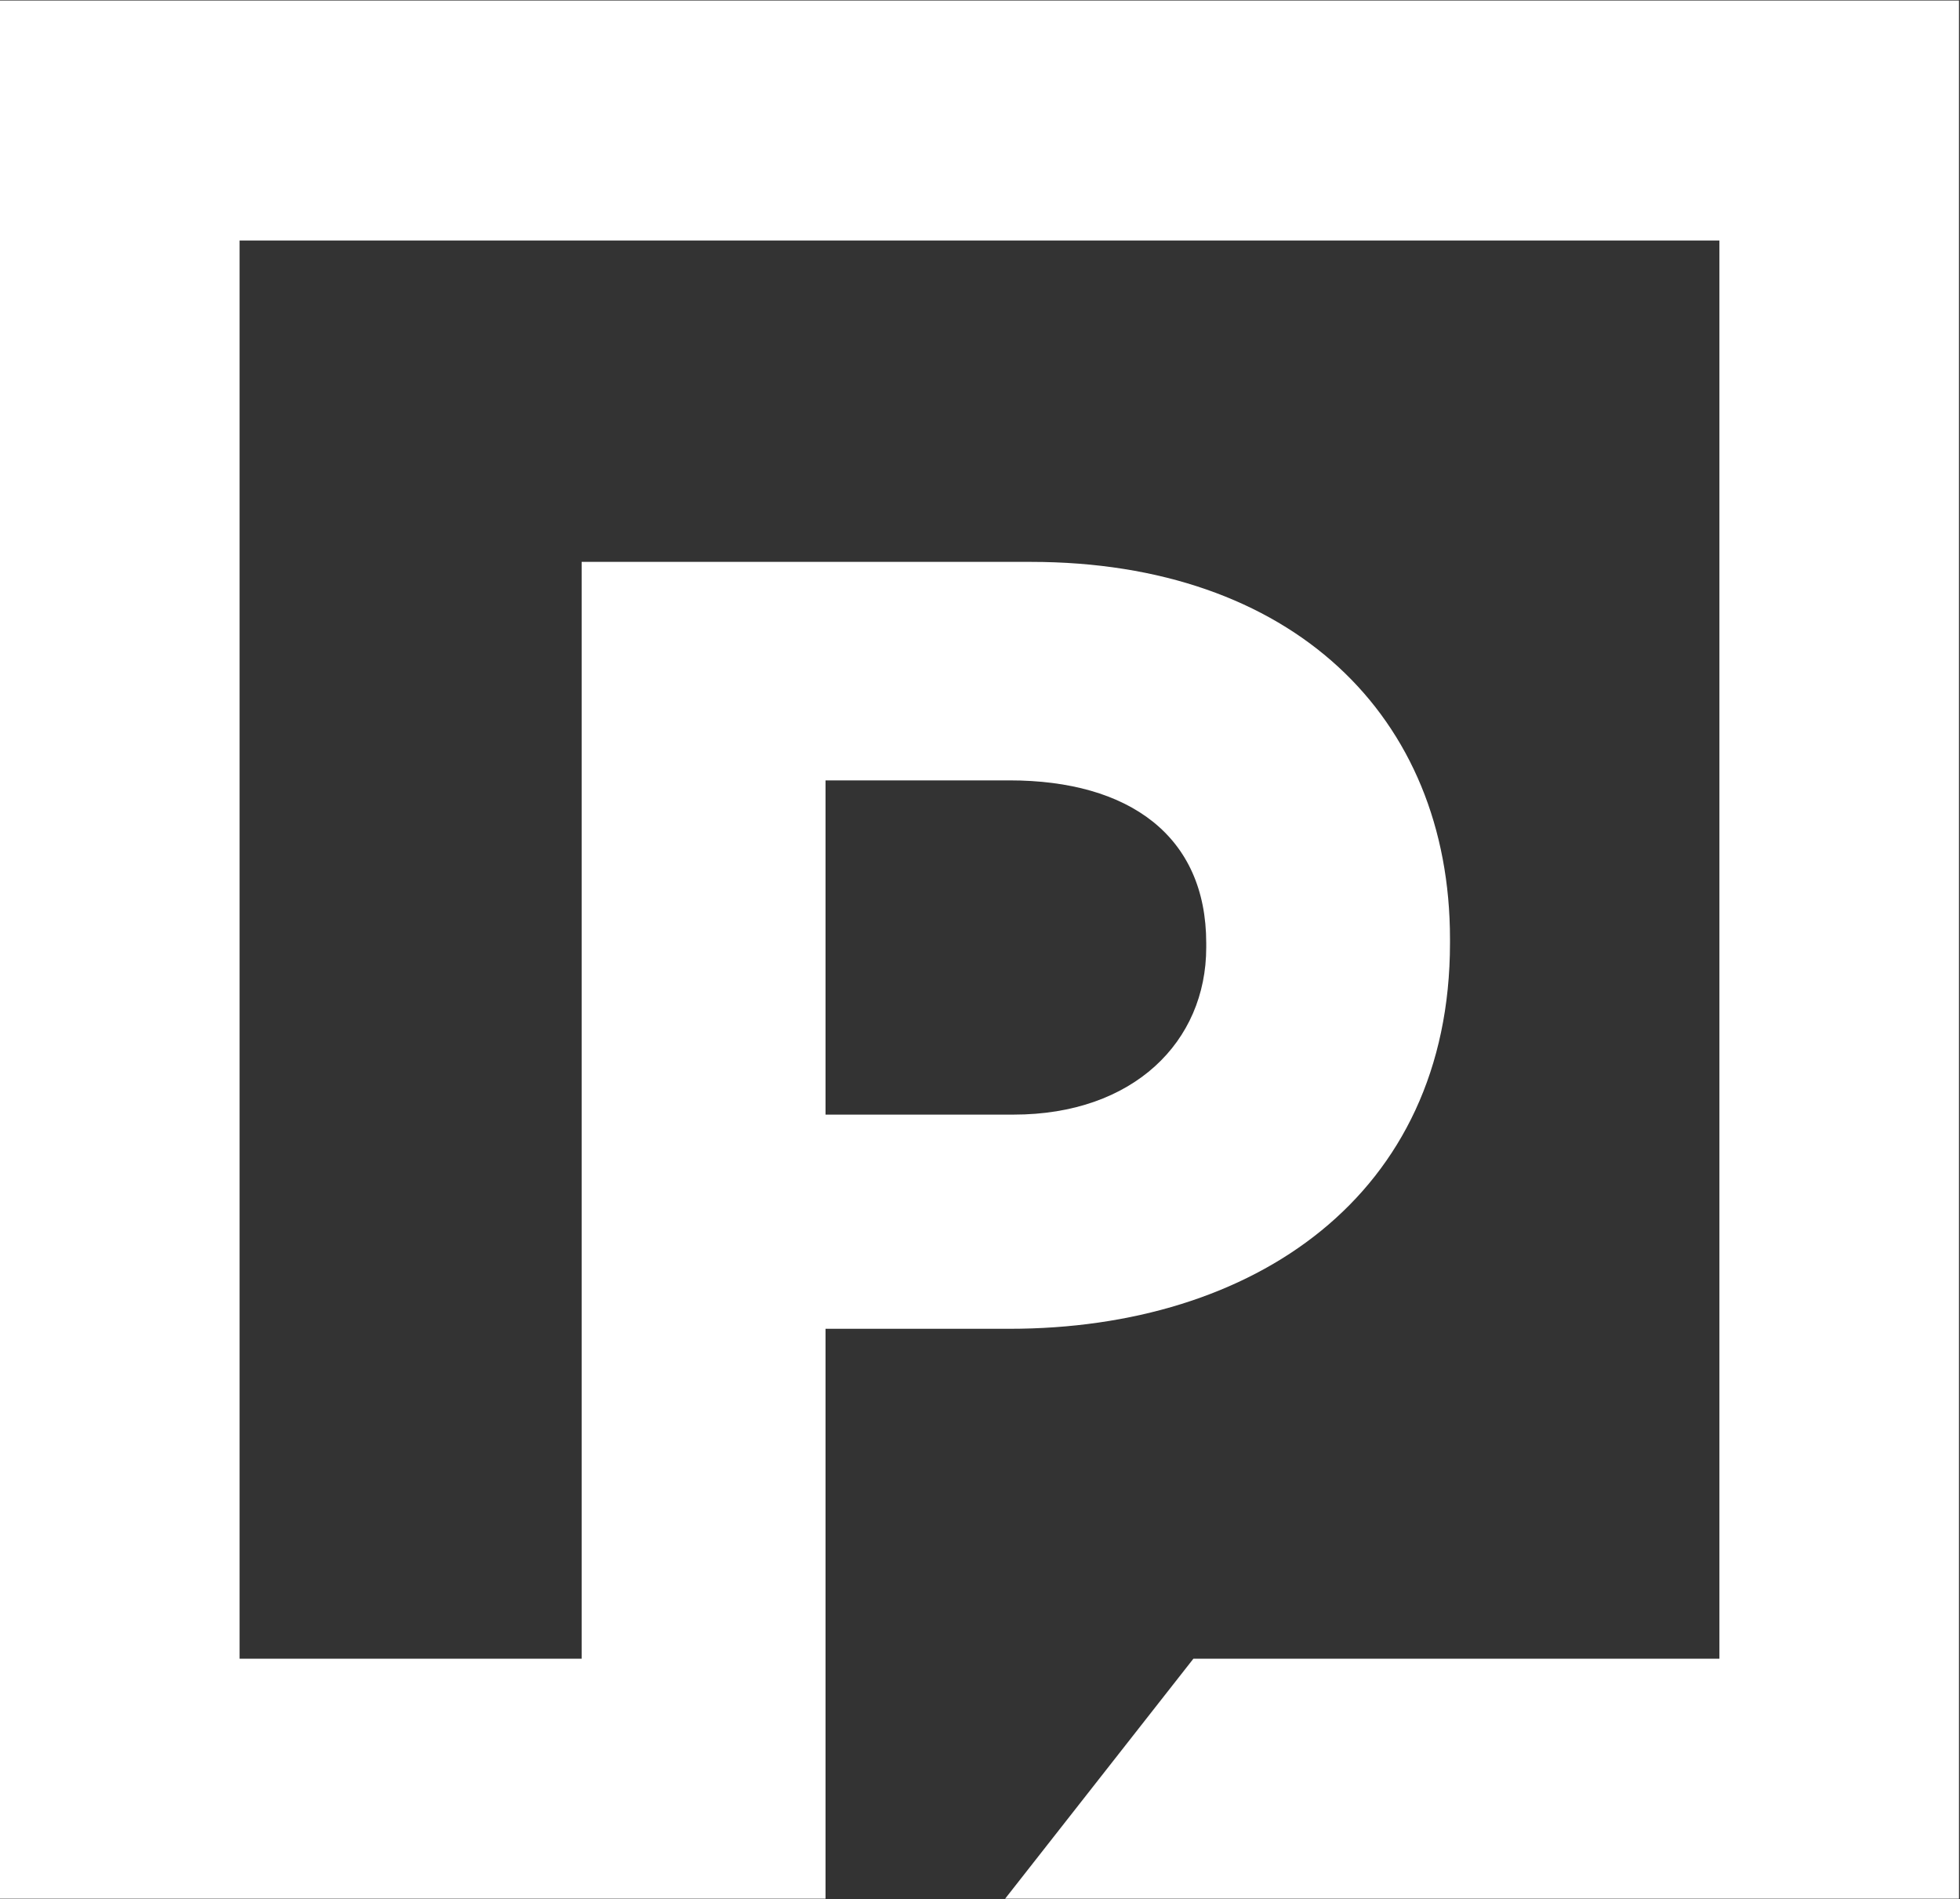
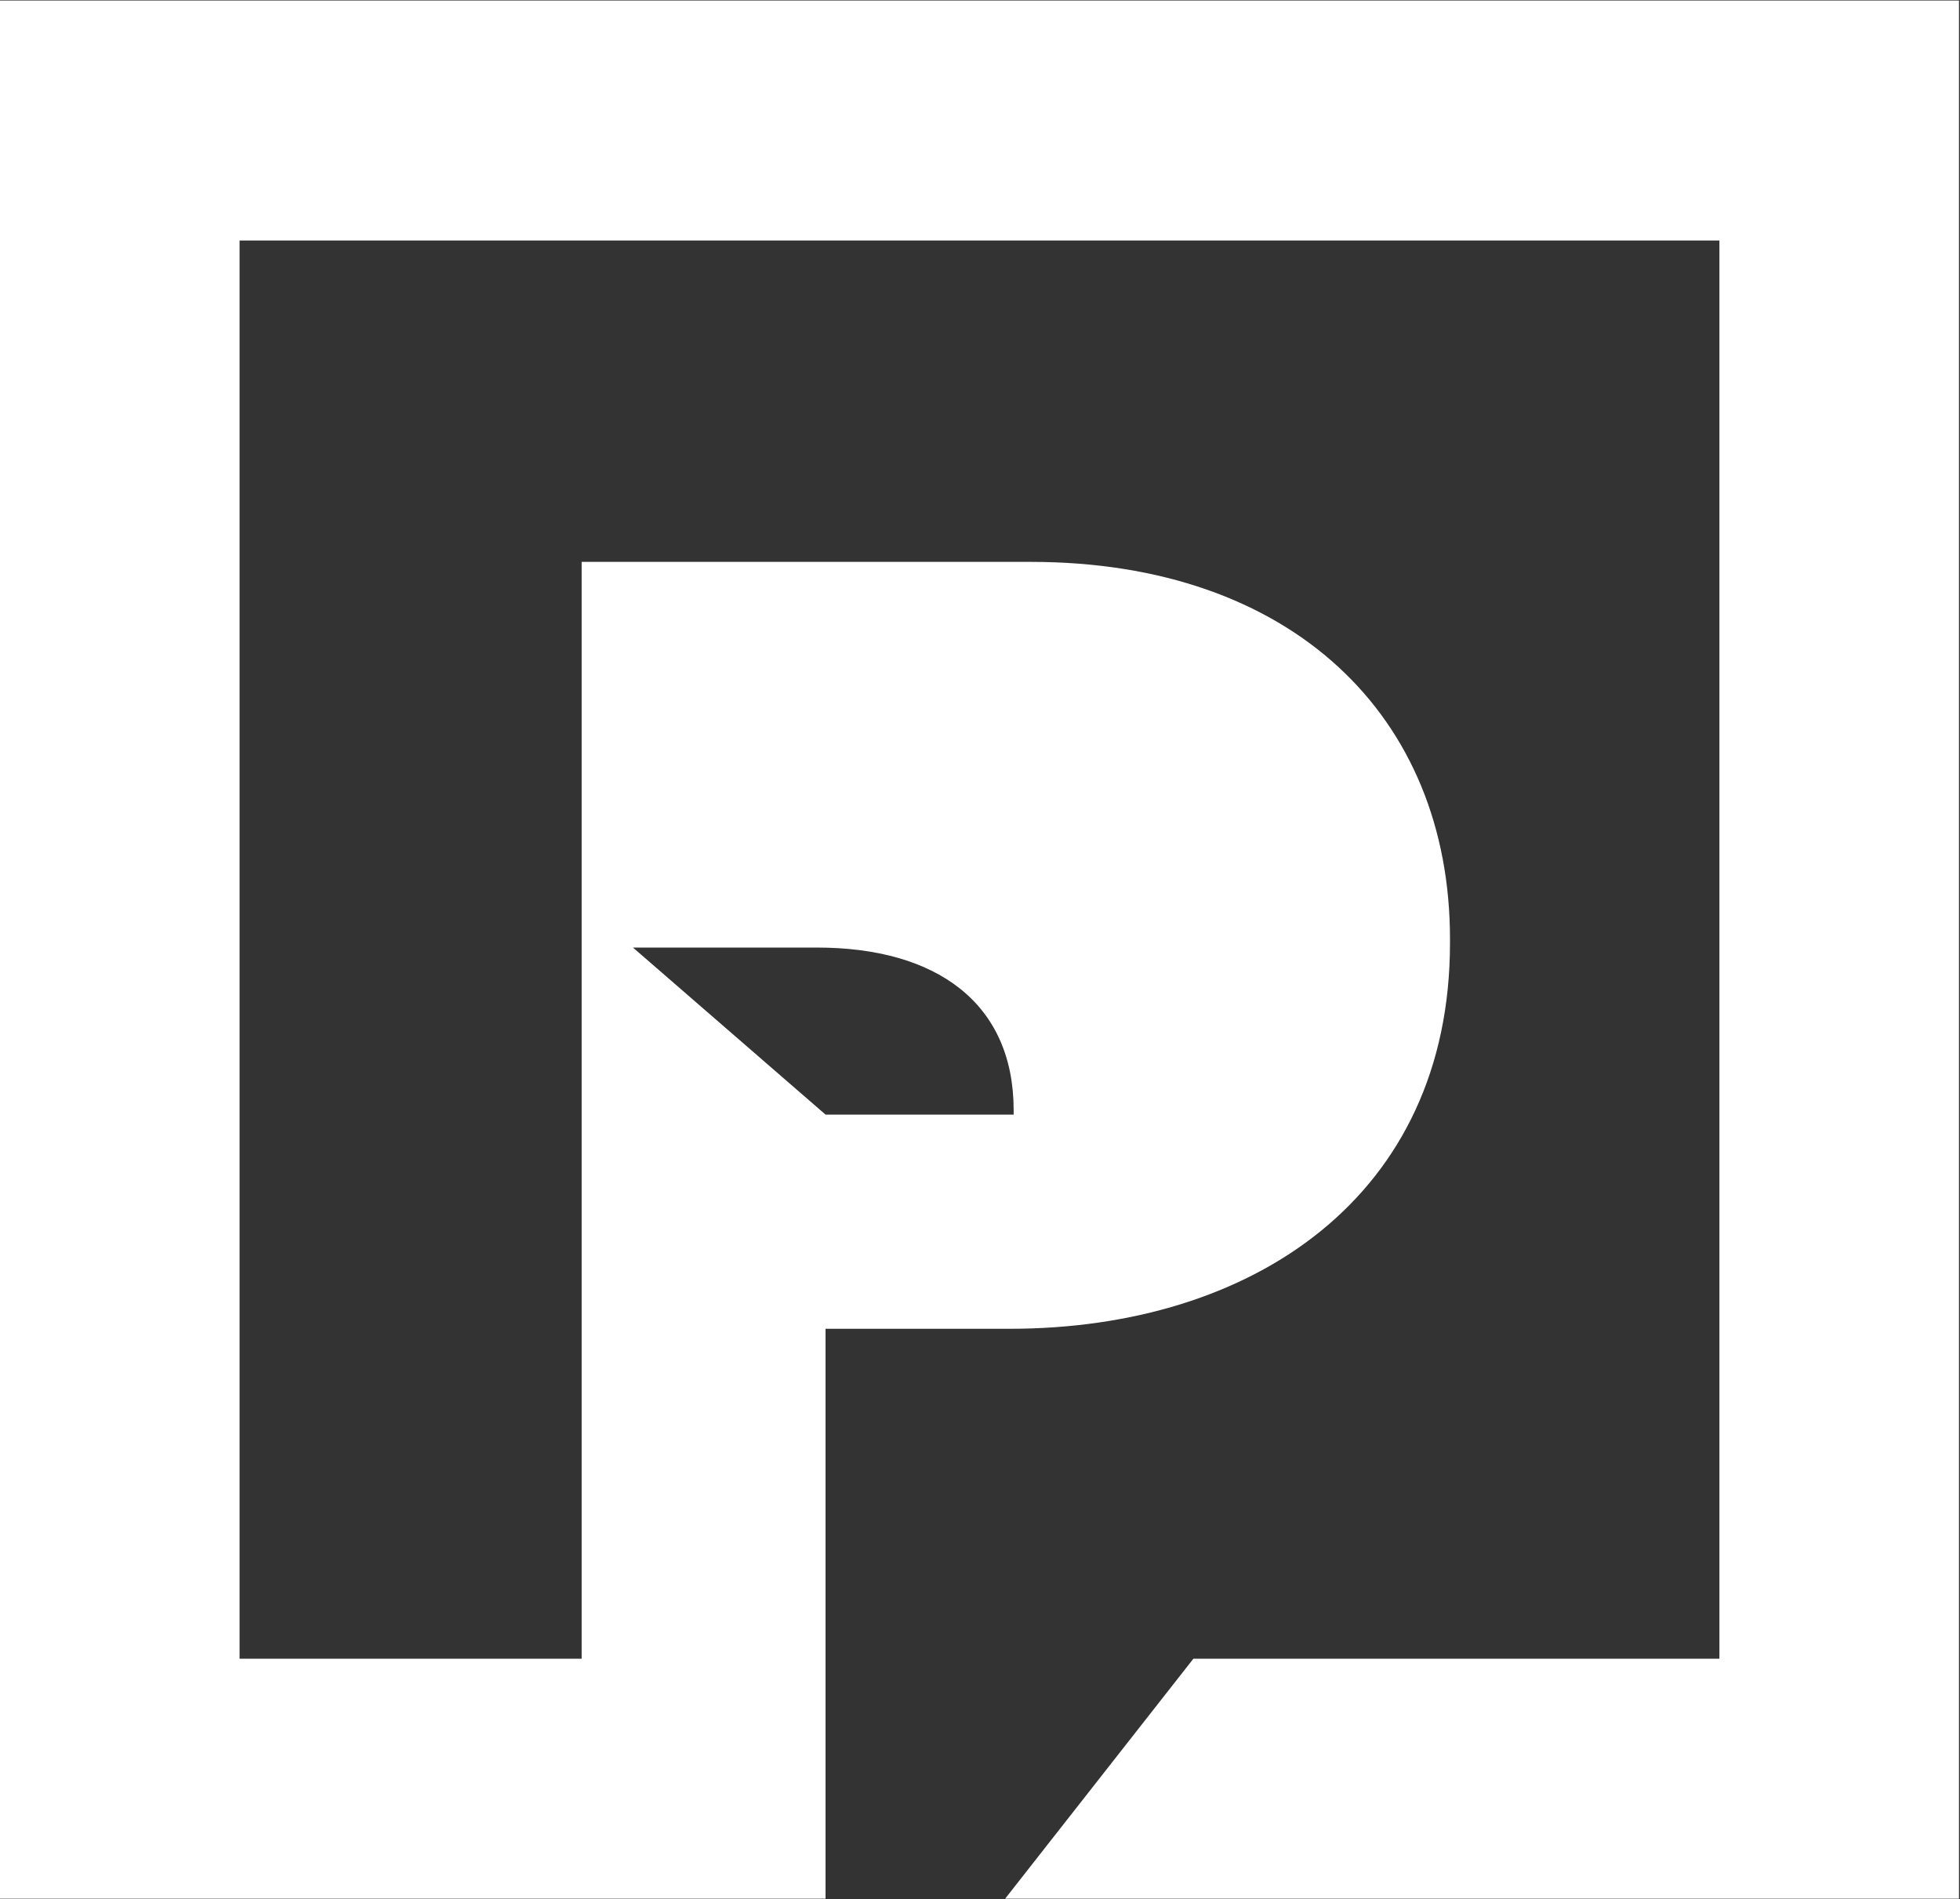
<svg xmlns="http://www.w3.org/2000/svg" version="1.2" viewBox="0 0 1543 1495" width="1543" height="1495">
  <rect x="0" y="0" width="1543" height="1495" fill="#333333" stroke="none" />
  <title>2023-Annual-Report-FINAL-1-pdf-svg (2)-svg</title>
  <style>
		.s0 { fill: #ffffff } 
	</style>
  <g id="Clip-Path: Page 1">
    <g id="Page 1">
-       <path id="Path 5" fill-rule="evenodd" class="s0" d="m1542.2 0.4v1494.2h-750.9l148.2-188.9h414.1v-1116.4h-1165v1116.4h269.3v-863.4h353.6c205.4 0 330 121.4 330 296.8v3.3c0 199-154.9 303.6-346.8 303.6h-144.8v448.6h-649.9v-1494.2zm-892.3 877h148.1c94.3 0 151.6-57.4 151.6-131.6v-3.4c0-84.3-60.6-128.1-154.9-128.1h-144.8z" />
+       <path id="Path 5" fill-rule="evenodd" class="s0" d="m1542.2 0.4v1494.2h-750.9l148.2-188.9h414.1v-1116.4h-1165v1116.4h269.3v-863.4h353.6c205.4 0 330 121.4 330 296.8v3.3c0 199-154.9 303.6-346.8 303.6h-144.8v448.6h-649.9v-1494.2zm-892.3 877h148.1v-3.4c0-84.3-60.6-128.1-154.9-128.1h-144.8z" />
    </g>
  </g>
</svg>